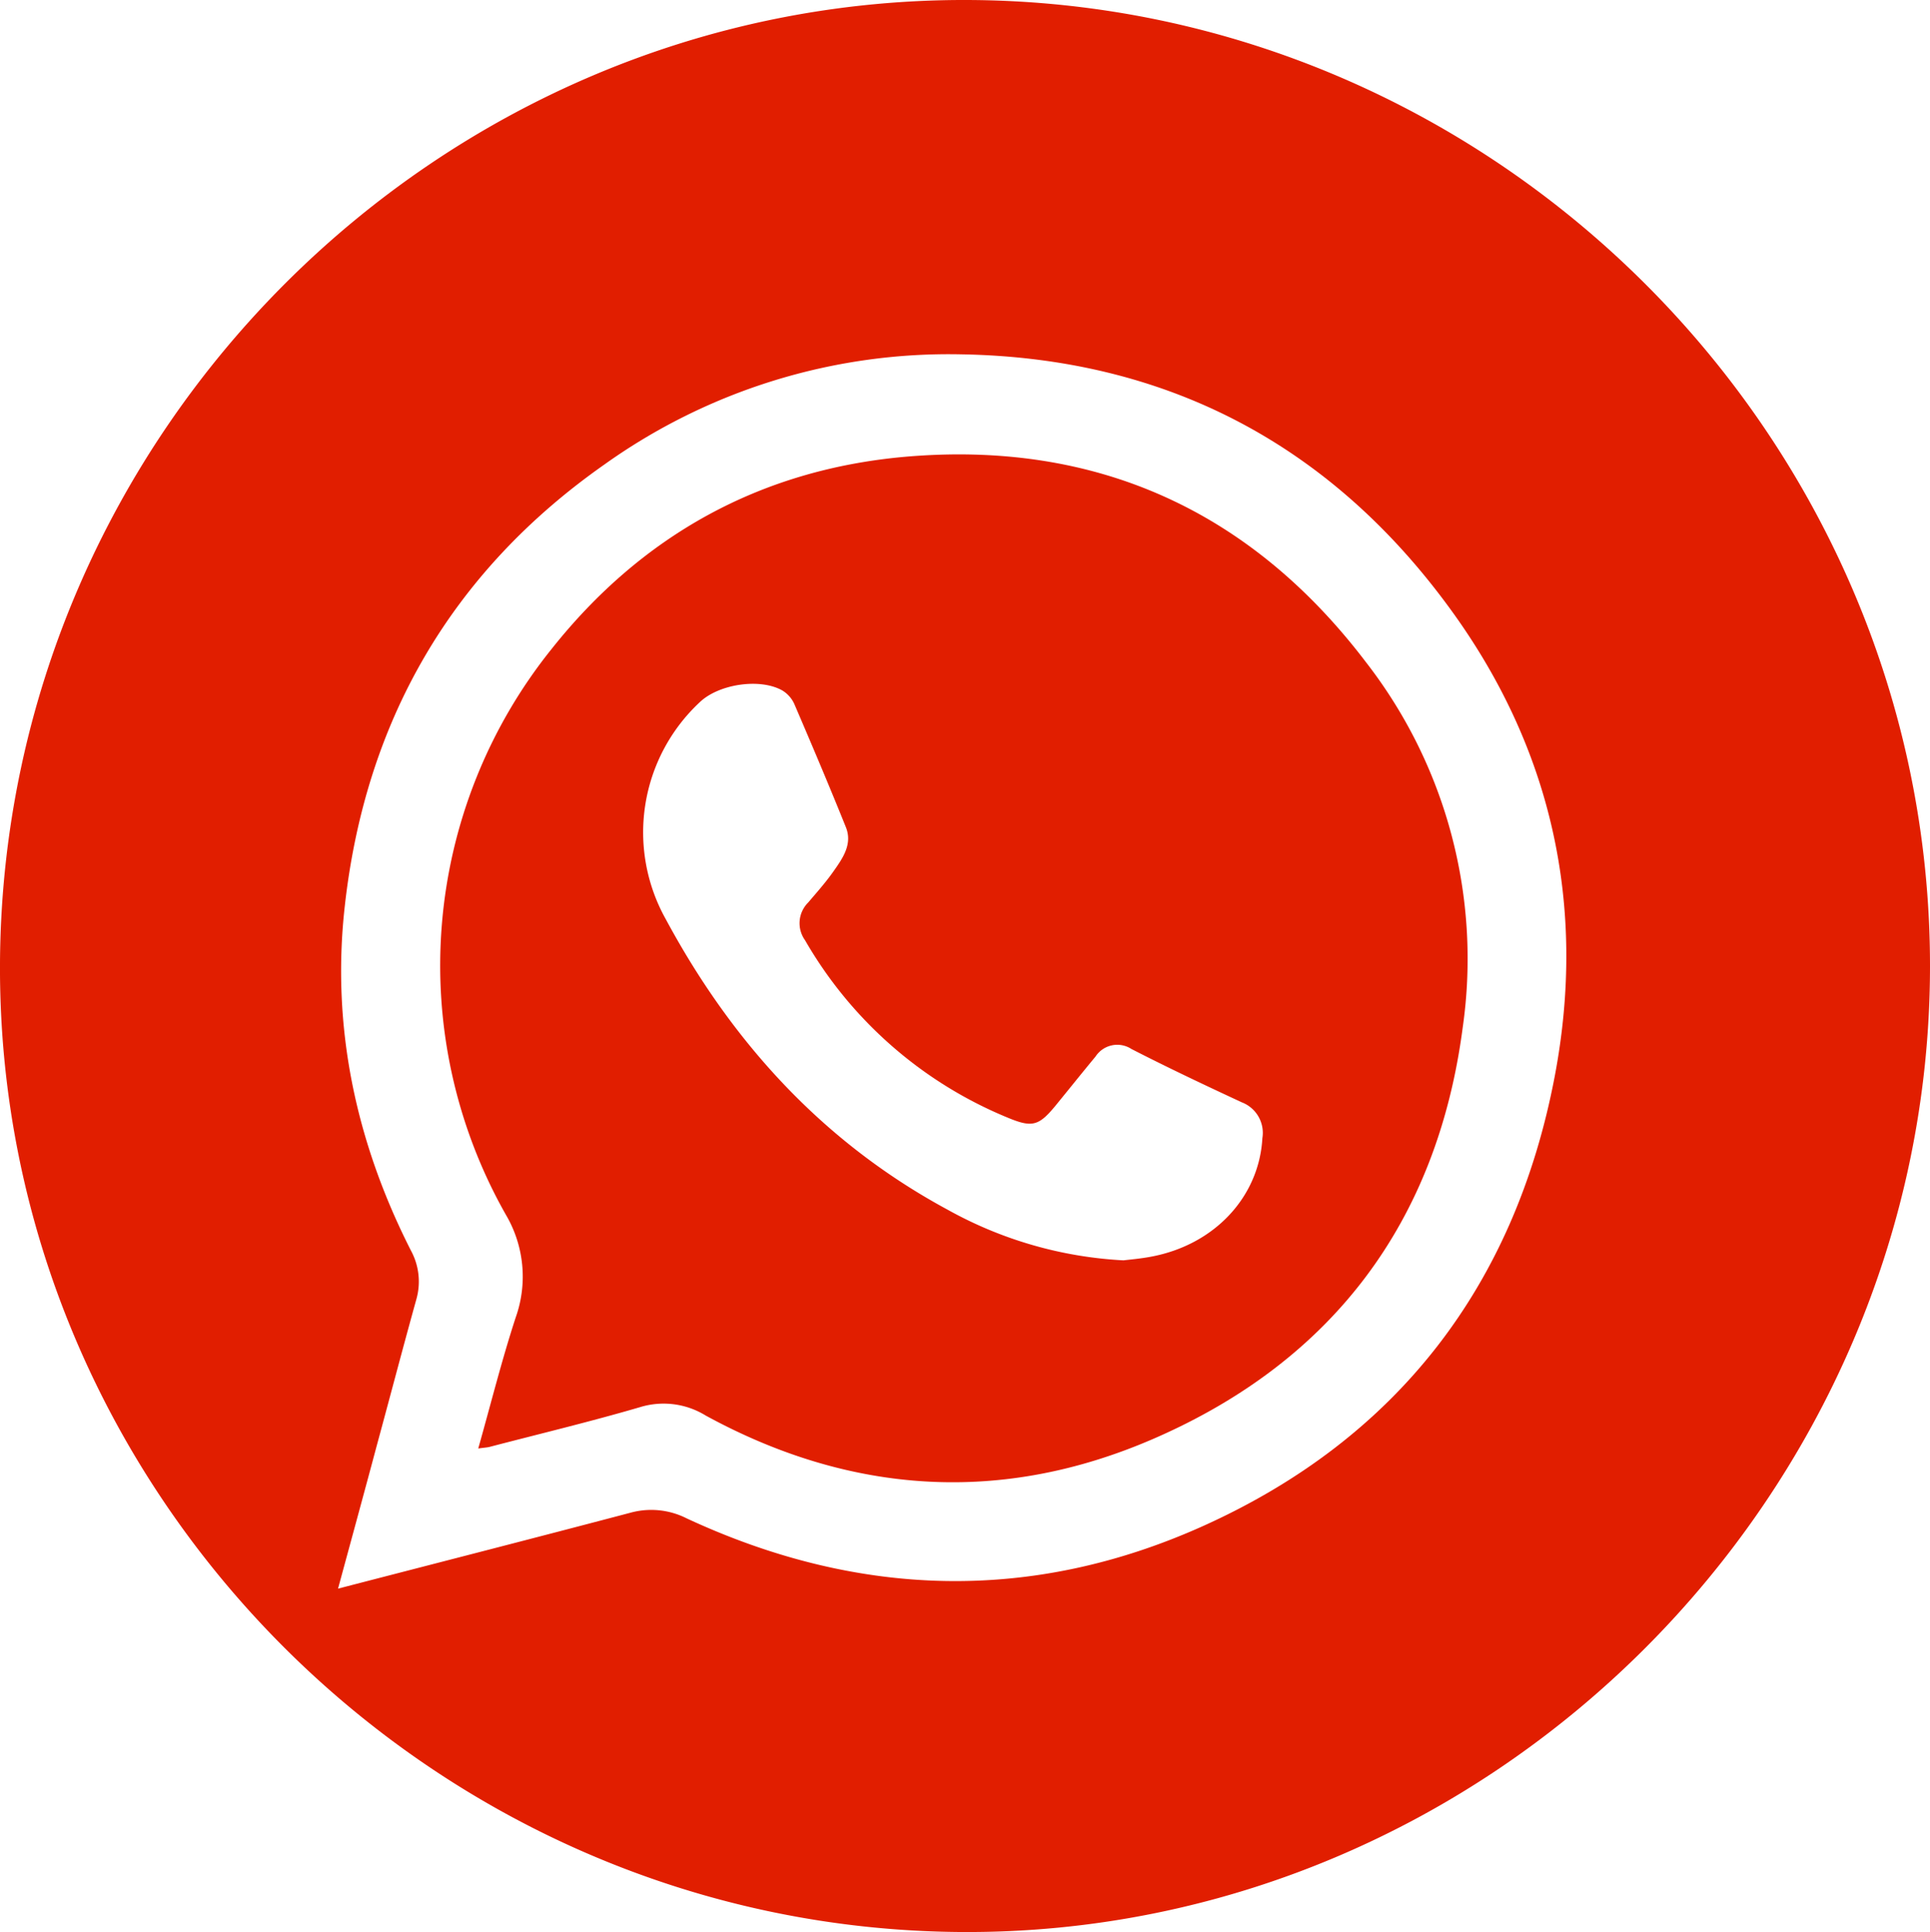
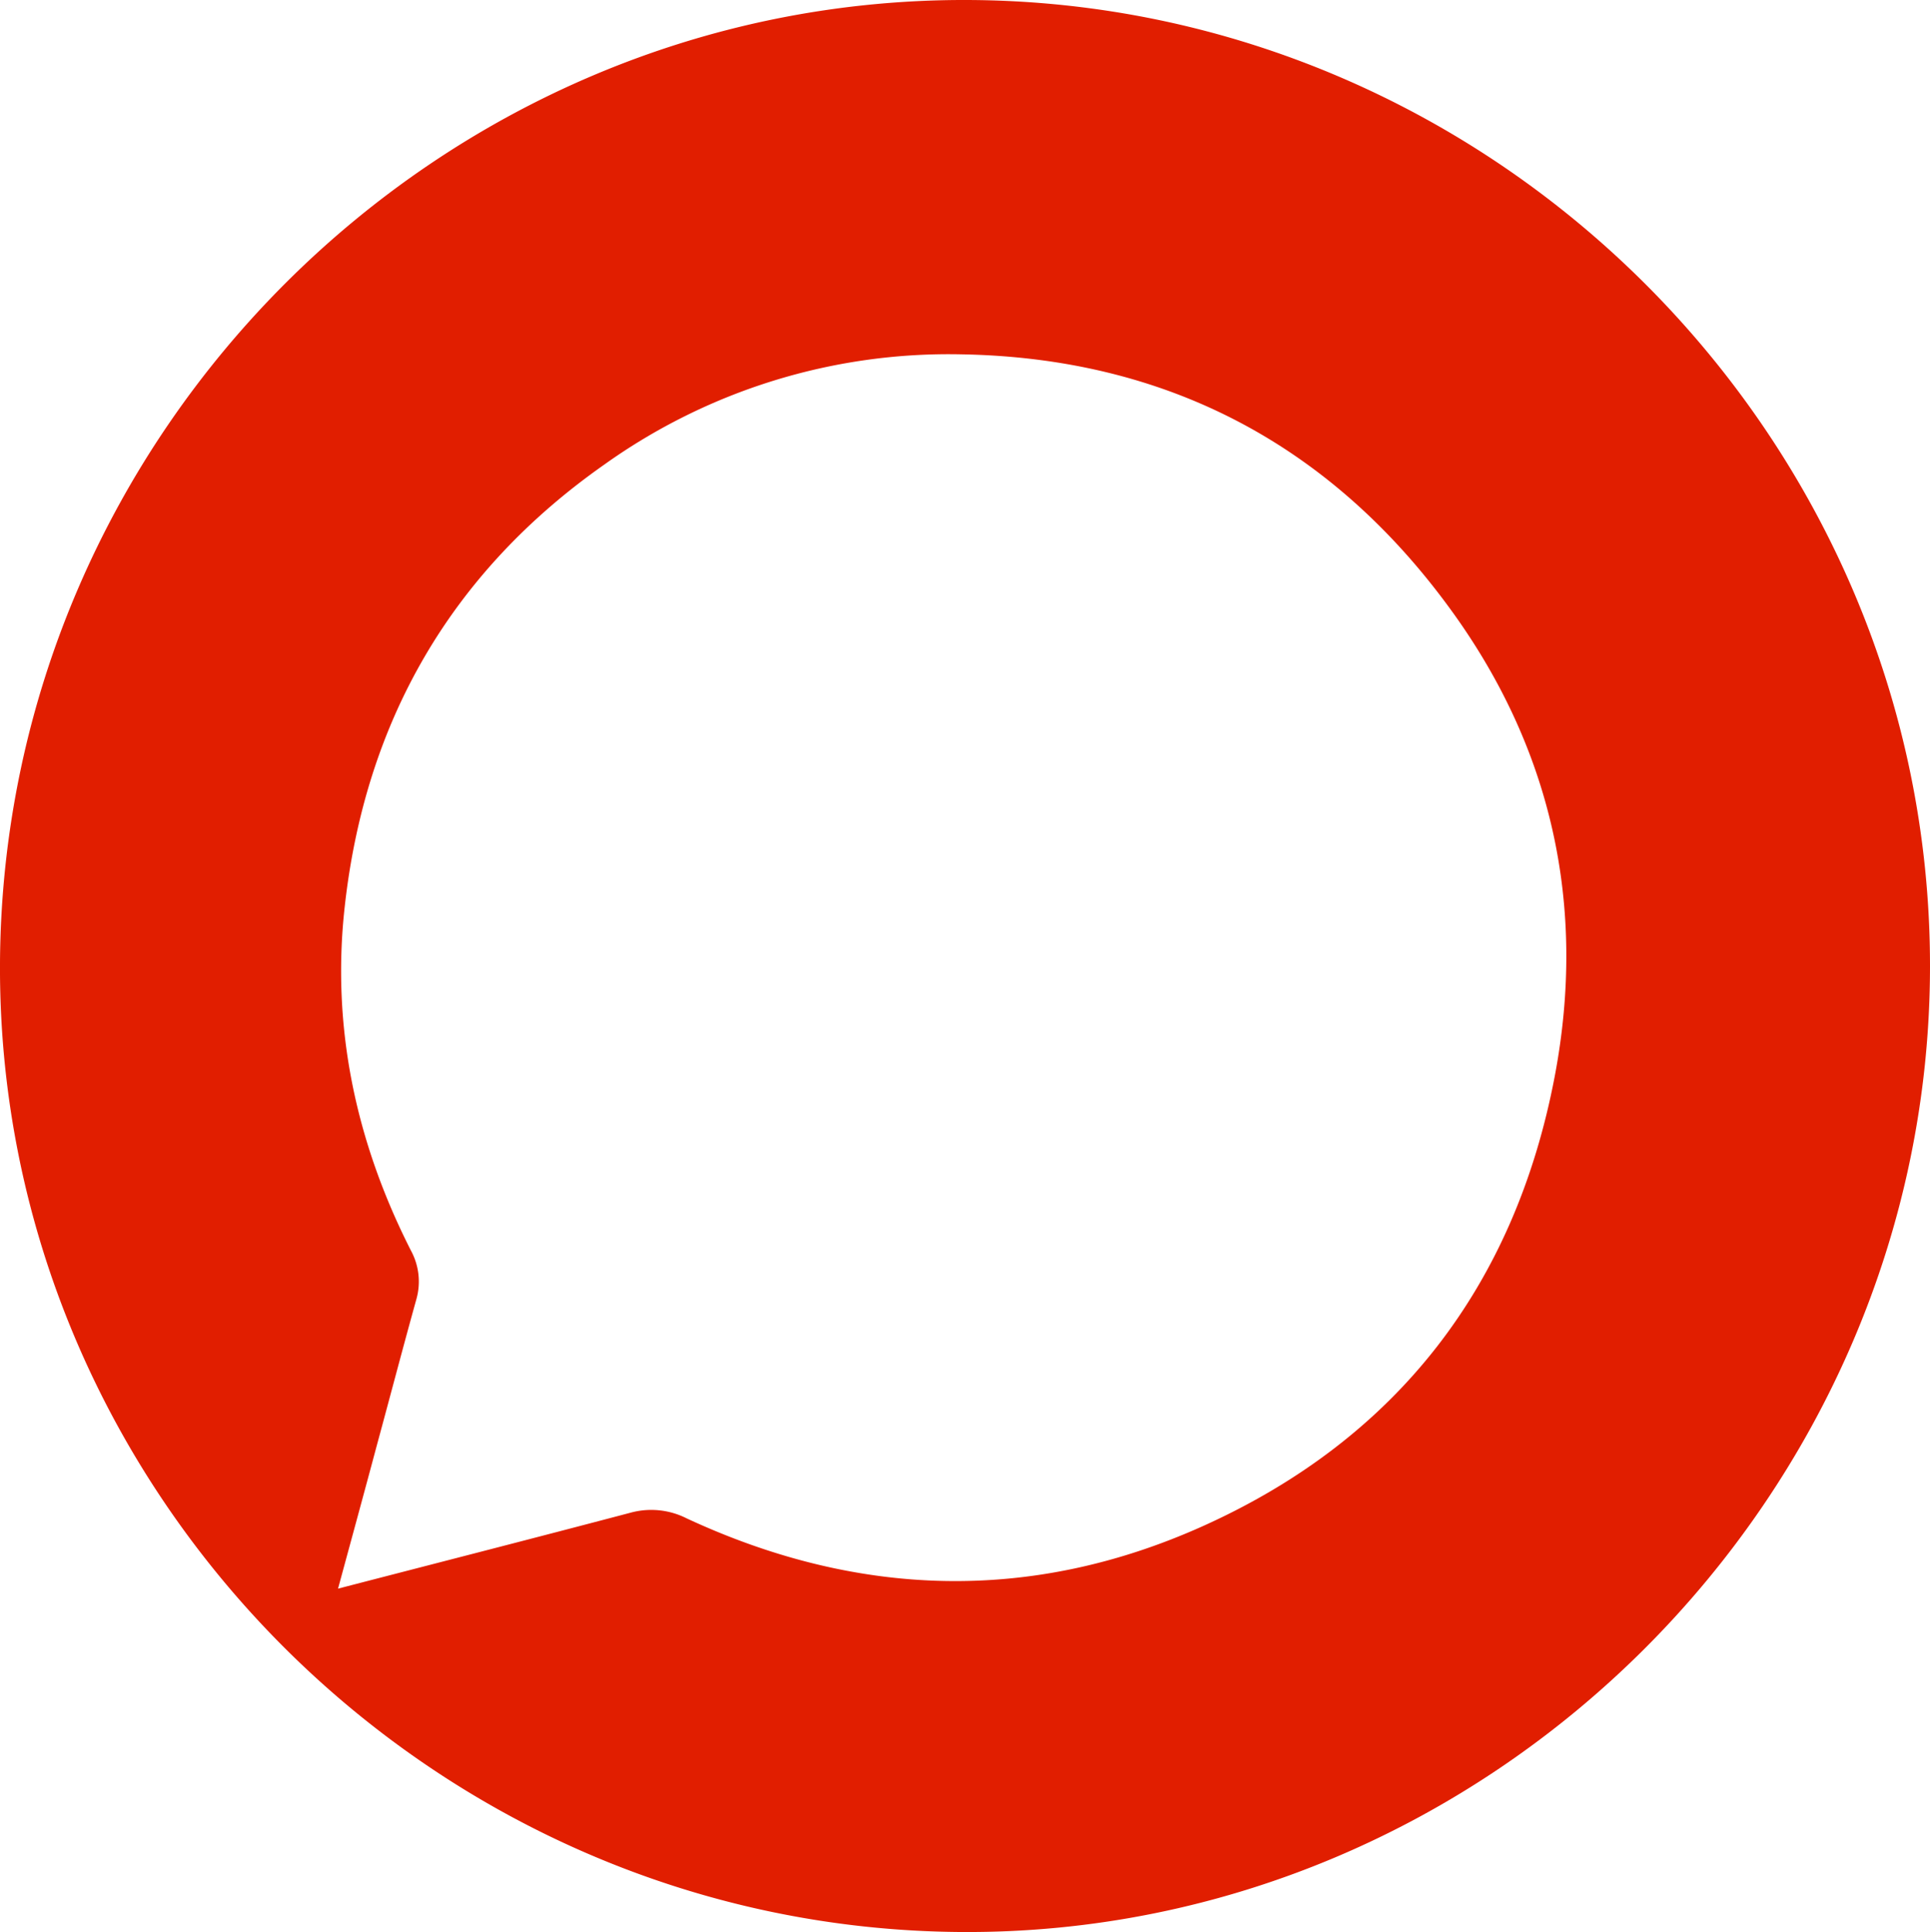
<svg xmlns="http://www.w3.org/2000/svg" viewBox="0 0 198.63 198.8">
  <defs>
    <style>.cls-1{fill:#e11e00}</style>
  </defs>
  <g id="Capa_2" data-name="Capa 2">
    <g id="Capa_1-2" data-name="Capa 1">
-       <path class="cls-1" d="M93.15 47c-14.89 1.32-27.08 8.07-36.36 19.75A52 52 0 0052.07 125a12.54 12.54 0 011 10.57c-1.42 4.35-2.53 8.79-3.85 13.47.64-.09.9-.1 1.15-.16 5.17-1.35 10.36-2.59 15.49-4.09a8.27 8.27 0 016.77.86c15 8.19 30.57 9.14 46.13 2.37 18.4-8 29.17-22.32 31.78-42.31a49.73 49.73 0 00-9.94-37.55C128.74 52.54 112.79 45.29 93.15 47zm36.77 70.09c-.32 6-4.87 11-11.49 12.22-1.06.2-2.14.29-2.81.37a41.62 41.62 0 01-18.11-5.22c-12.79-6.91-22.17-17.21-29-29.9A18.3 18.3 0 0172 72.27c1.93-1.87 6.16-2.53 8.49-1.24a3.13 3.13 0 011.26 1.41c1.81 4.21 3.6 8.43 5.31 12.68.69 1.72-.31 3.16-1.24 4.48-.8 1.15-1.74 2.2-2.65 3.27a3 3 0 00-.32 3.87 42.9 42.9 0 0021.11 18.36c2.3.93 3 .67 4.6-1.25 1.4-1.71 2.78-3.44 4.19-5.14a2.67 2.67 0 013.69-.78c3.74 1.92 7.55 3.72 11.36 5.49a3.37 3.37 0 012.12 3.69z" />
      <path class="cls-1" d="M99.48 0C45.16-.14.29 44.55 0 99.09c-.29 54.29 44.37 99.32 98.87 99.7s99.74-44.79 99.76-99.37C198.65 45 153.89.14 99.48 0zM160 110.79c-4.1 21.49-16.2 37.24-36.21 46.24-17.68 7.94-35.54 7.37-53.12-.8a8.07 8.07 0 00-5.79-.58c-9.9 2.61-19.82 5.15-30.09 7.81 1.39-5.12 2.71-9.94 4-14.77 1.36-5 2.67-10 4.06-15a6.67 6.67 0 00-.55-5c-5.67-11.15-8.21-23-6.82-35.42 2.11-19 10.9-34.35 26.66-45.43A61 61 0 0199 36.46c20.85.37 37.75 9.14 50.11 26 10.61 14.43 14.23 30.79 10.89 48.33z" />
    </g>
  </g>
</svg>